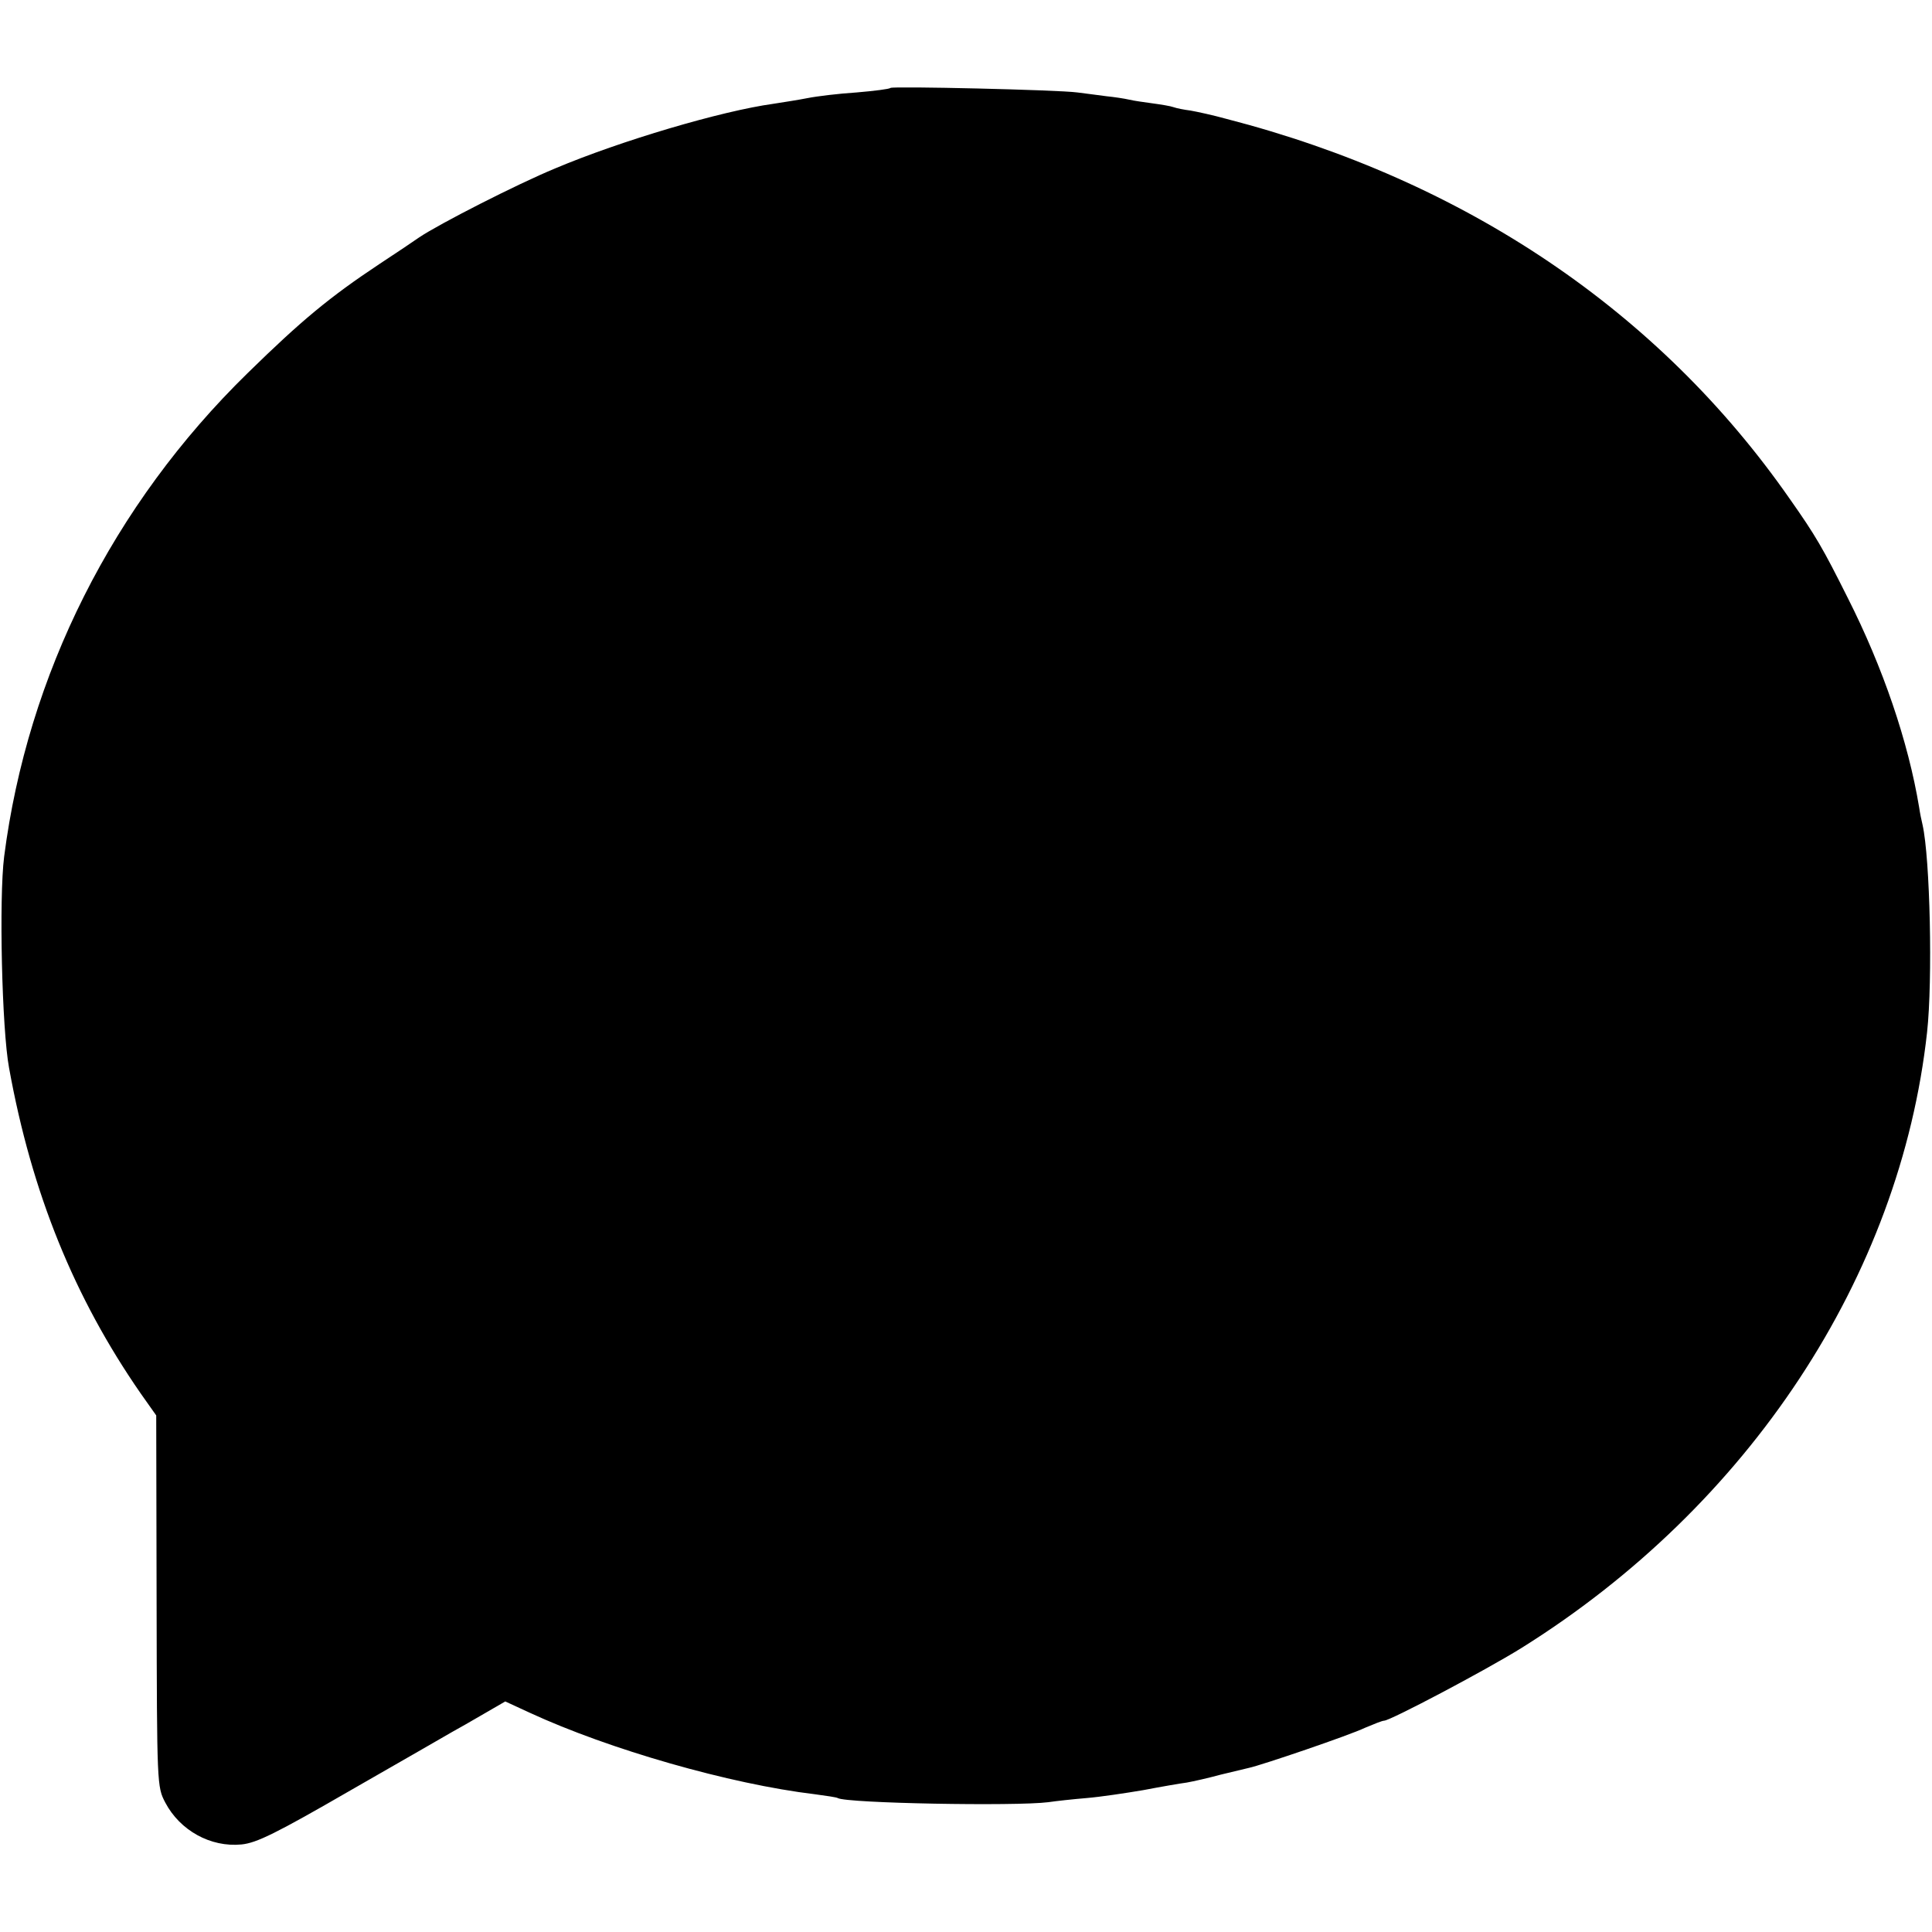
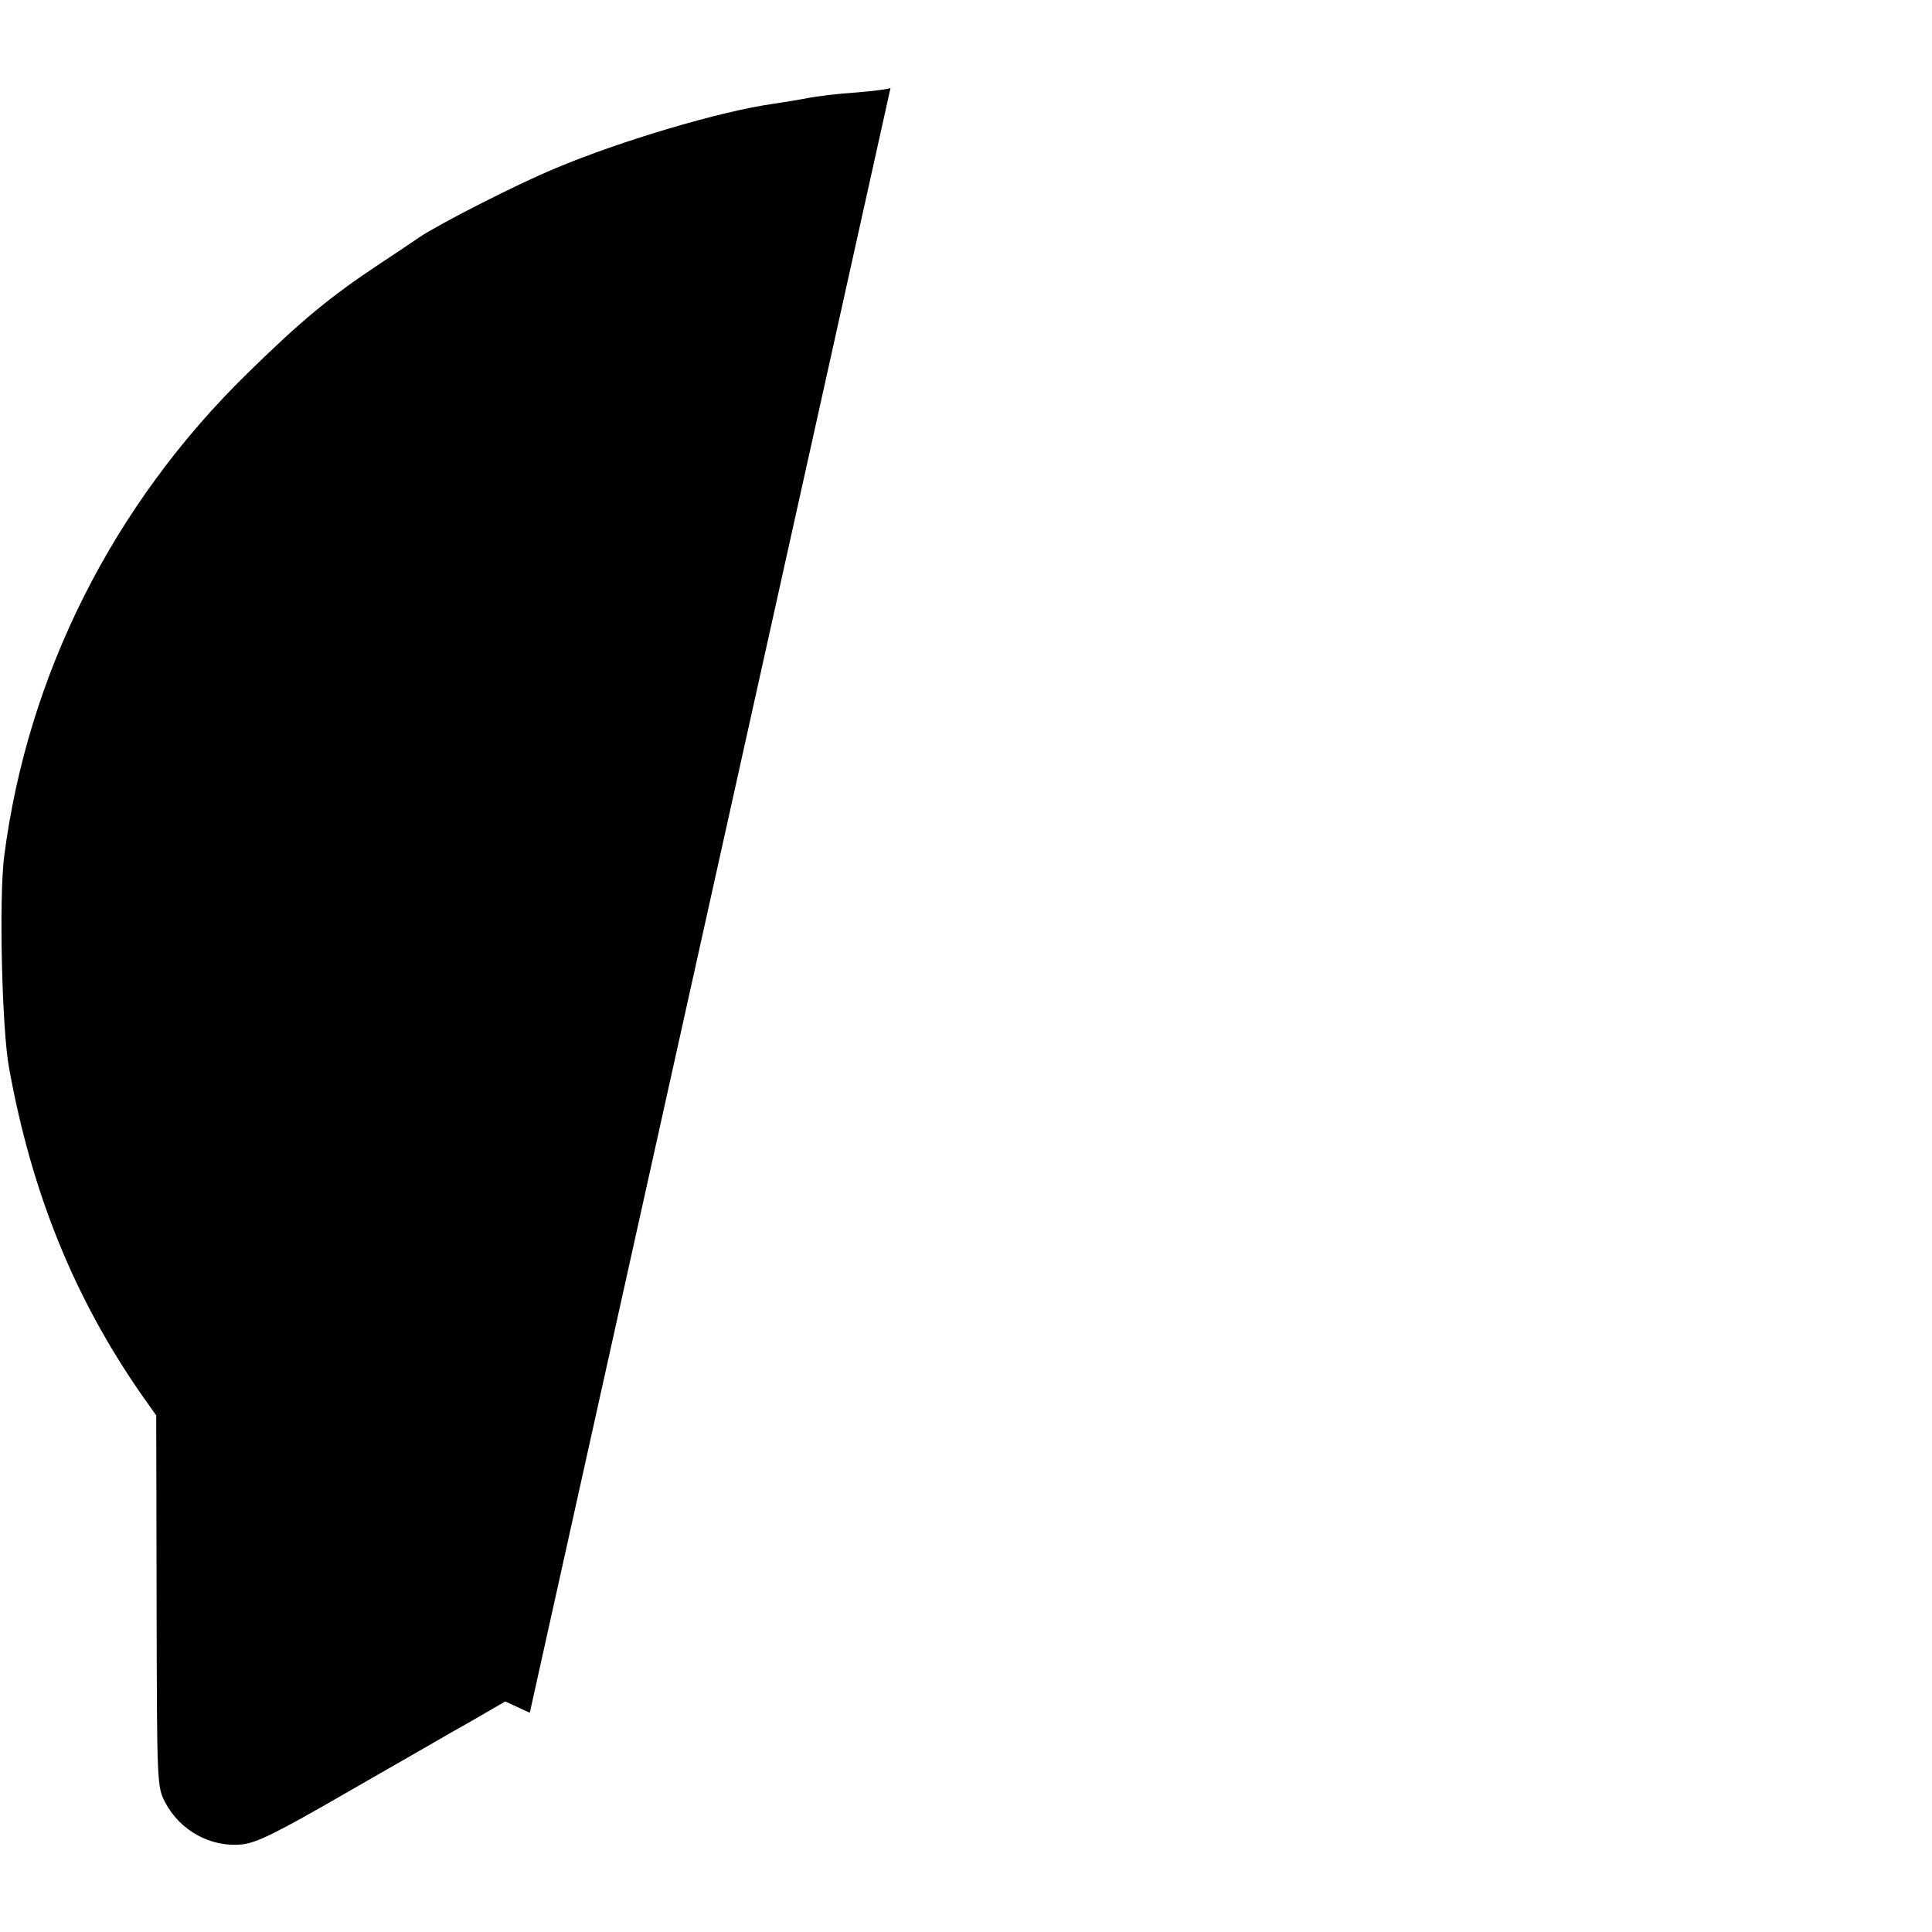
<svg xmlns="http://www.w3.org/2000/svg" version="1.0" width="512pt" height="512pt" viewBox="0 0 512 512" preserveAspectRatio="xMidYMid meet">
  <g transform="translate(0,512) scale(0.1,-0.1)" fill="#000000" stroke="none">
-     <path d="M2360 4887 c-3 -3 -43 -8 -90 -12 -47 -3 -105 -10 -130 -15 -25 -5 -65 -11 -90 -15 -138 -19 -405 -98 -578 -171 -104 -43 -309 -148 -361 -183 -14 -10 -62 -42 -106 -71 -131 -87 -206 -149 -349 -289 -357 -349 -583 -799 -645 -1281 -14 -110 -6 -458 13 -560 60 -332 173 -609 349 -863 l41 -58 1 -492 c1 -488 1 -492 23 -534 39 -74 120 -119 202 -111 40 4 91 29 290 144 133 76 254 146 268 154 15 8 53 30 84 48 l57 33 65 -30 c210 -97 530 -189 756 -216 30 -4 57 -8 60 -10 23 -14 472 -22 558 -11 20 3 66 8 102 11 36 3 103 13 150 21 47 9 99 18 115 20 17 3 57 12 90 21 33 8 67 16 75 18 33 7 268 87 307 106 24 10 46 19 51 19 16 0 268 133 363 192 604 377 1005 985 1076 1633 15 137 8 460 -12 549 -3 12 -7 32 -9 46 -29 175 -96 371 -189 555 -66 132 -85 165 -154 263 -346 497 -861 844 -1493 1007 -36 10 -78 19 -95 22 -16 2 -37 6 -45 9 -8 3 -33 7 -55 10 -22 3 -51 7 -63 10 -13 3 -40 7 -60 9 -21 3 -55 7 -77 10 -52 7 -489 17 -495 12z" />
+     <path d="M2360 4887 c-3 -3 -43 -8 -90 -12 -47 -3 -105 -10 -130 -15 -25 -5 -65 -11 -90 -15 -138 -19 -405 -98 -578 -171 -104 -43 -309 -148 -361 -183 -14 -10 -62 -42 -106 -71 -131 -87 -206 -149 -349 -289 -357 -349 -583 -799 -645 -1281 -14 -110 -6 -458 13 -560 60 -332 173 -609 349 -863 l41 -58 1 -492 c1 -488 1 -492 23 -534 39 -74 120 -119 202 -111 40 4 91 29 290 144 133 76 254 146 268 154 15 8 53 30 84 48 l57 33 65 -30 z" />
  </g>
</svg>